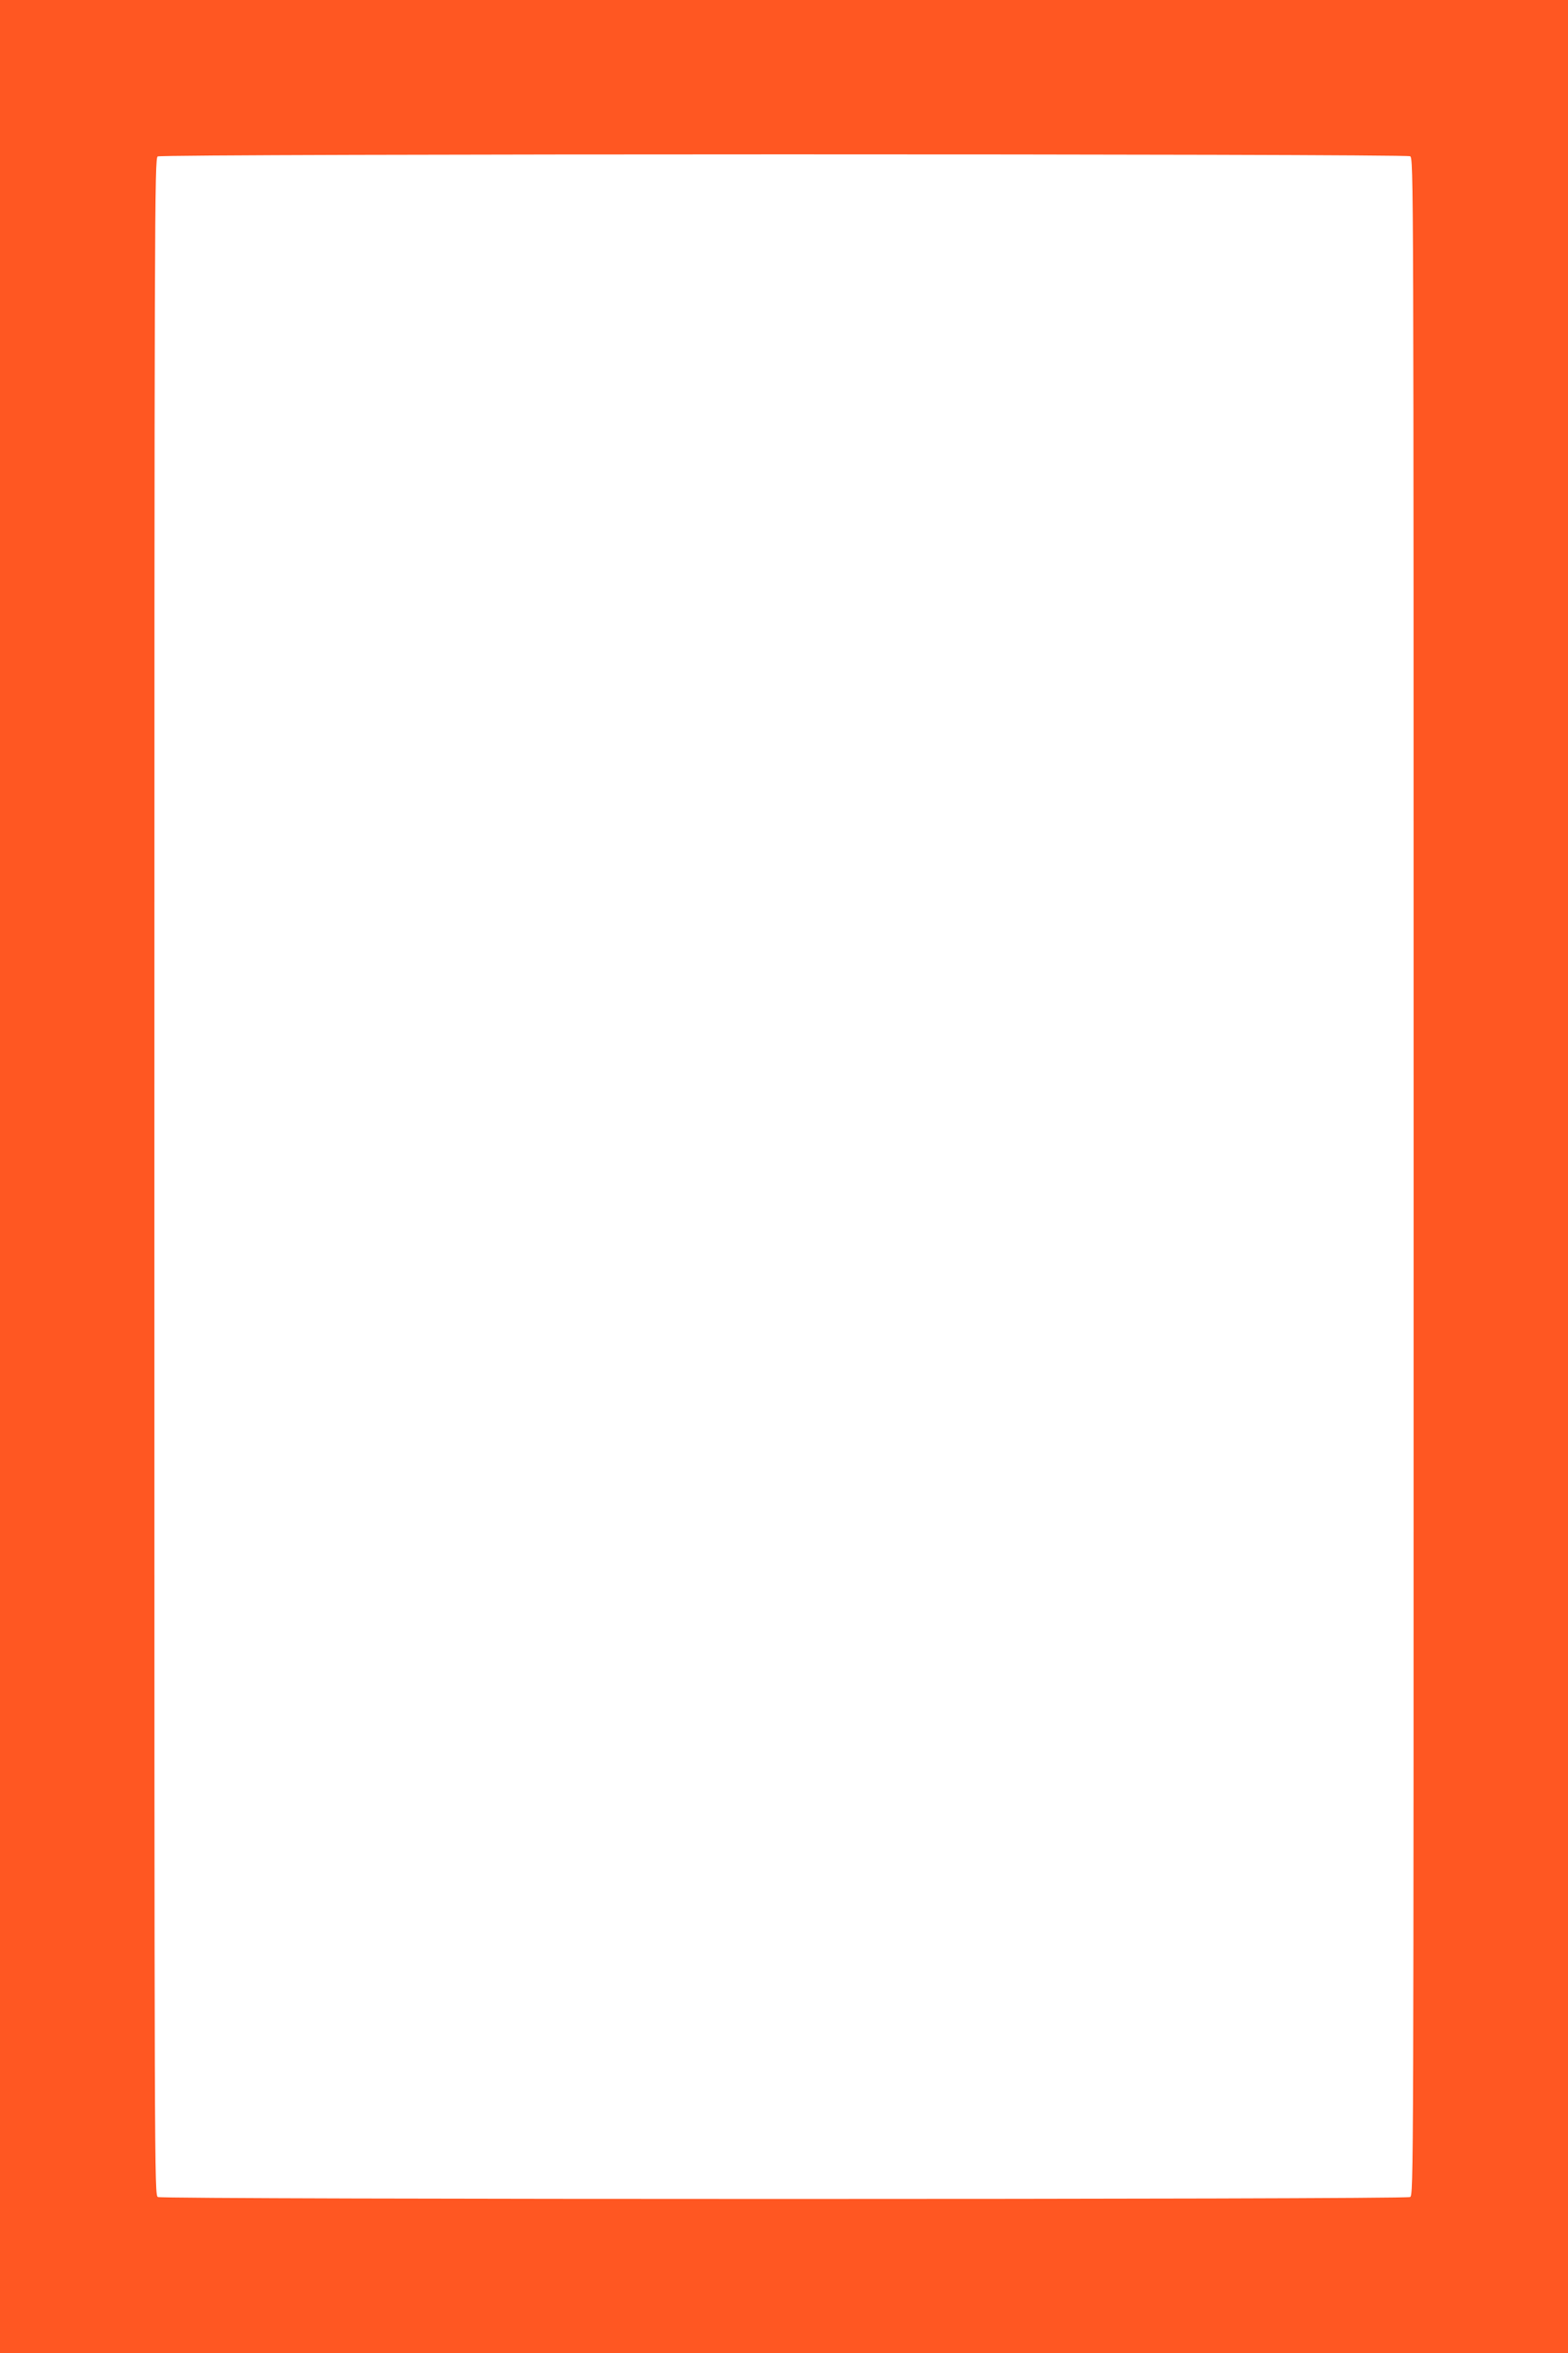
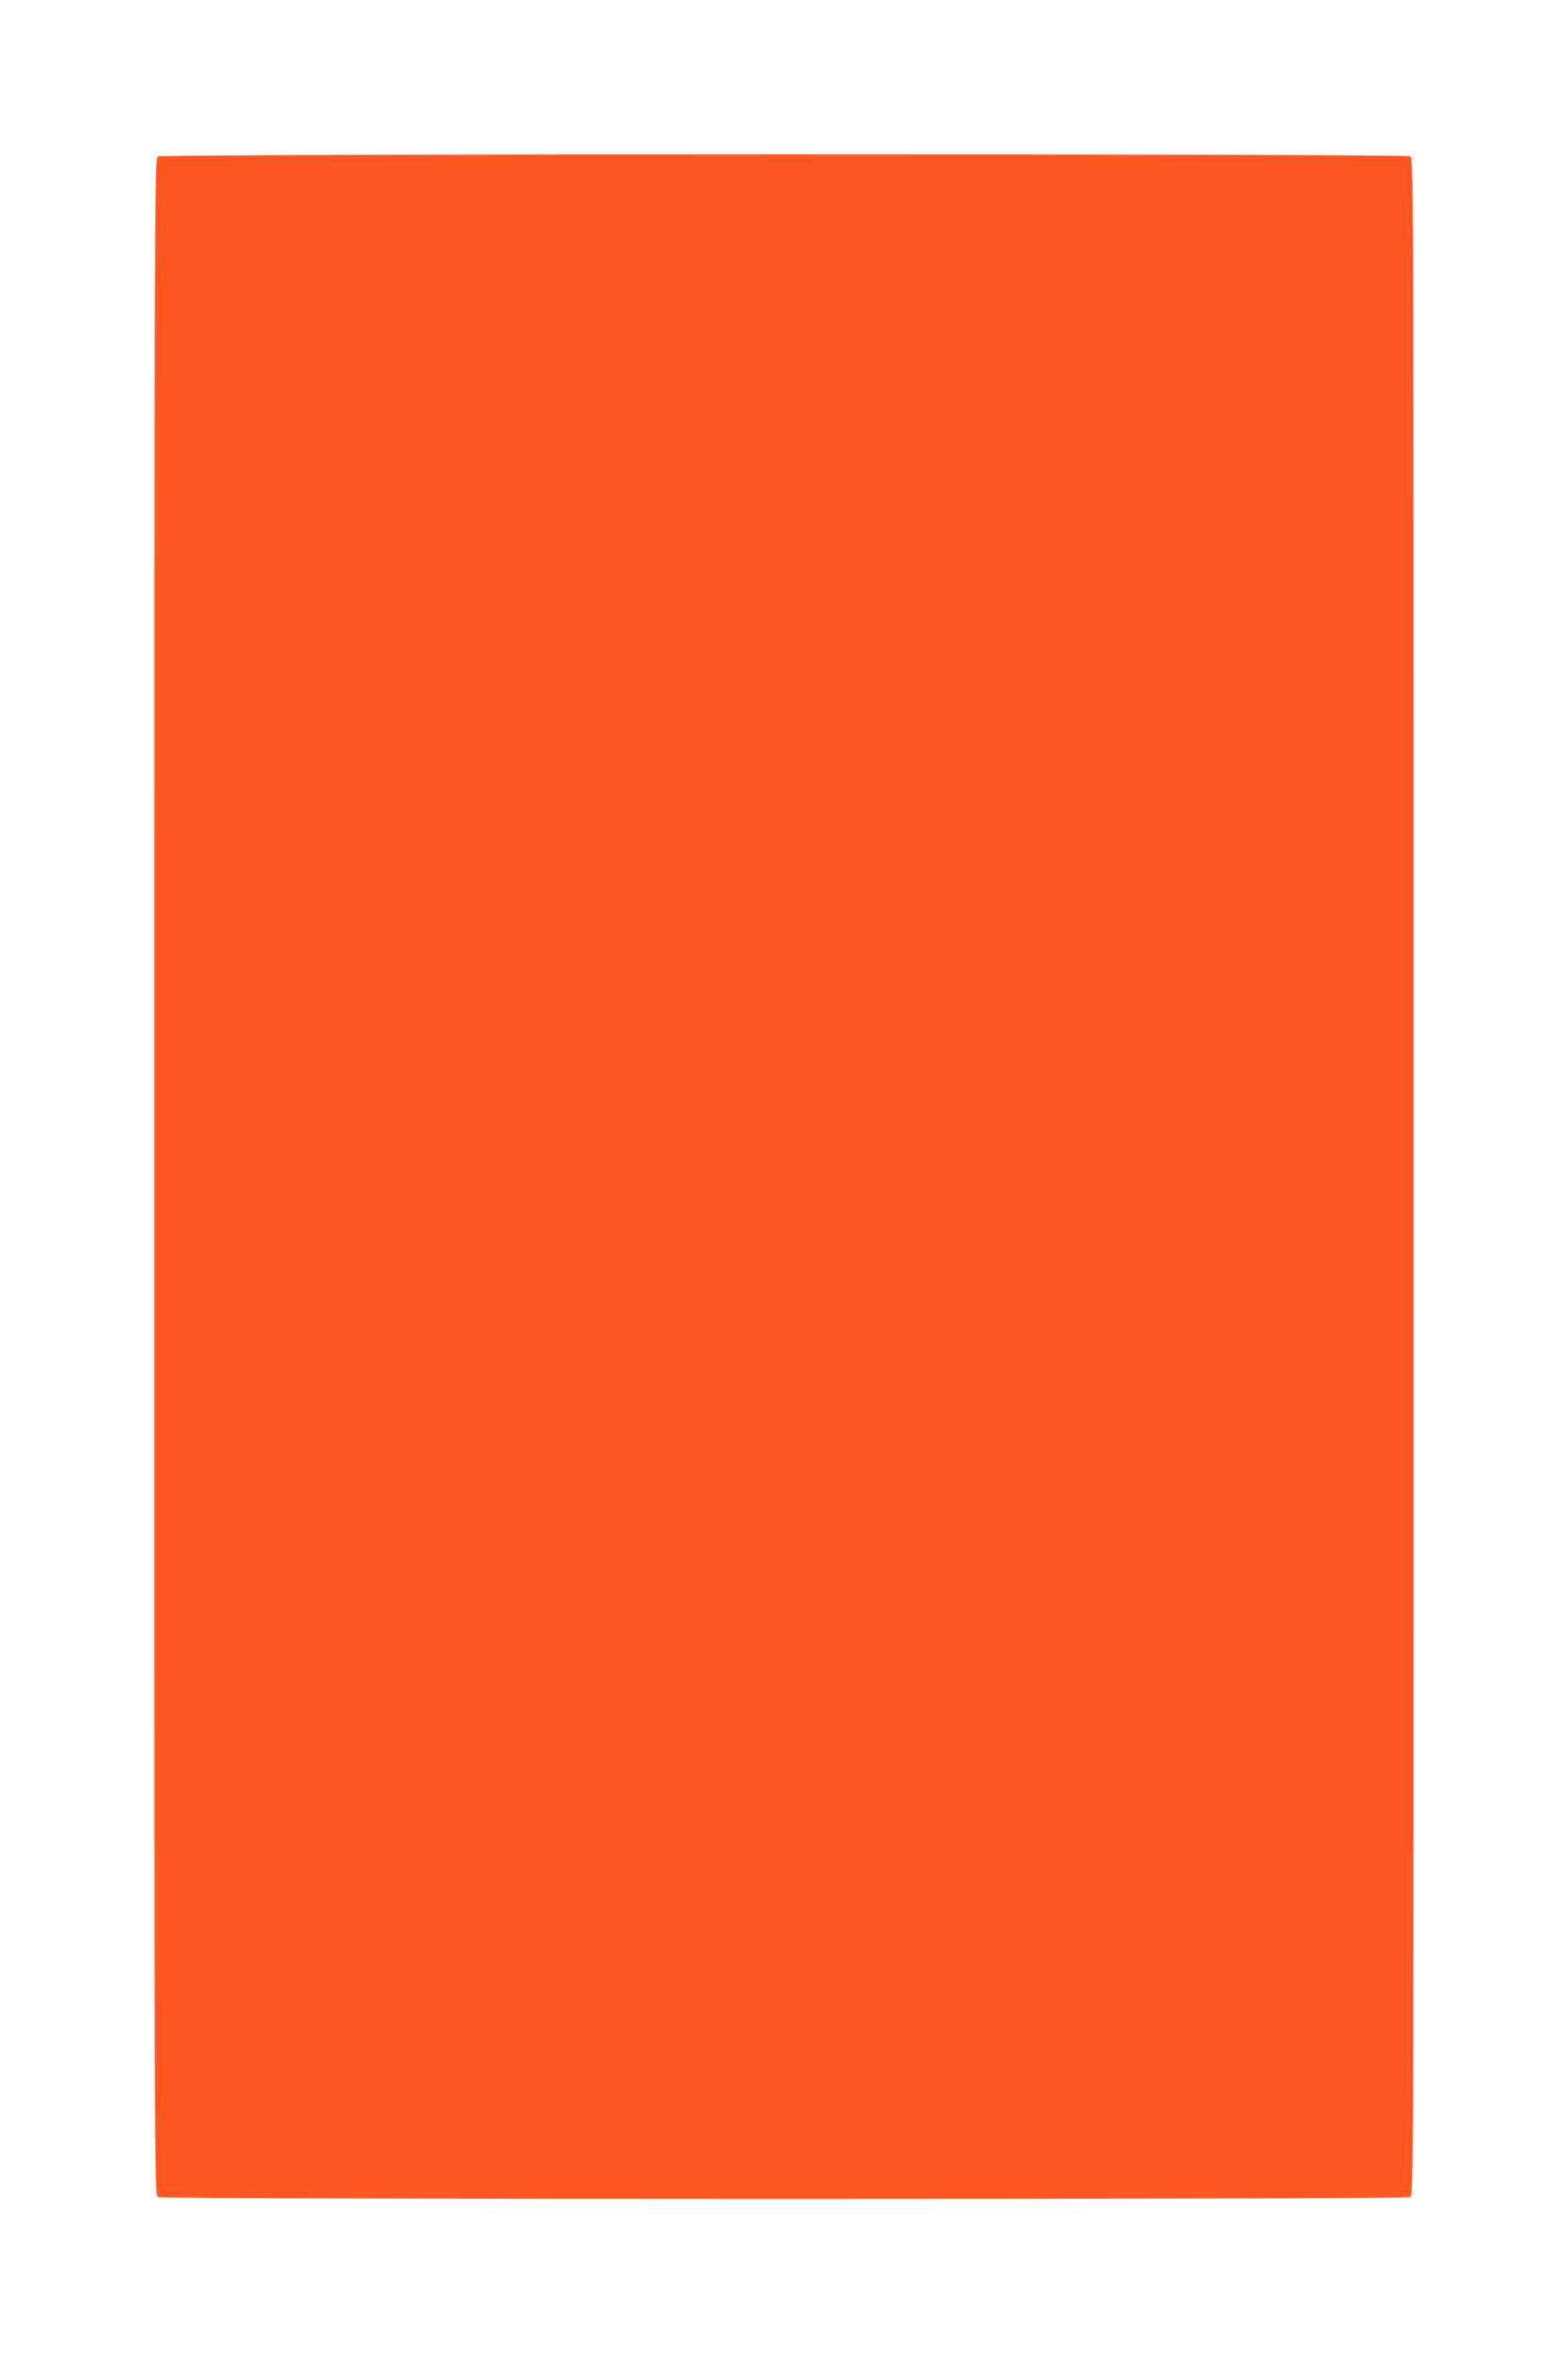
<svg xmlns="http://www.w3.org/2000/svg" version="1.0" width="853pt" height="1280pt" viewBox="0 0 853 1280" preserveAspectRatio="xMidYMid meet">
  <g transform="translate(0,1280) scale(0.1,-0.1)" fill="#ff5722" stroke="none">
-     <path d="M0 6400 l0 -6400 4265 0 4265 0 0 6400 0 6400 -4265 0 -4265 0 0 -6400z m7671 5550 c19 -11 19 -84 19 -5550 0 -5466 0 -5539 -19 -5550 -27 -14 -6785 -14 -6812 0 -19 11 -19 84 -19 5550 0 5265 1 5540 18 5549 24 15 6786 15 6813 1z" />
+     <path d="M0 6400 z m7671 5550 c19 -11 19 -84 19 -5550 0 -5466 0 -5539 -19 -5550 -27 -14 -6785 -14 -6812 0 -19 11 -19 84 -19 5550 0 5265 1 5540 18 5549 24 15 6786 15 6813 1z" />
  </g>
</svg>